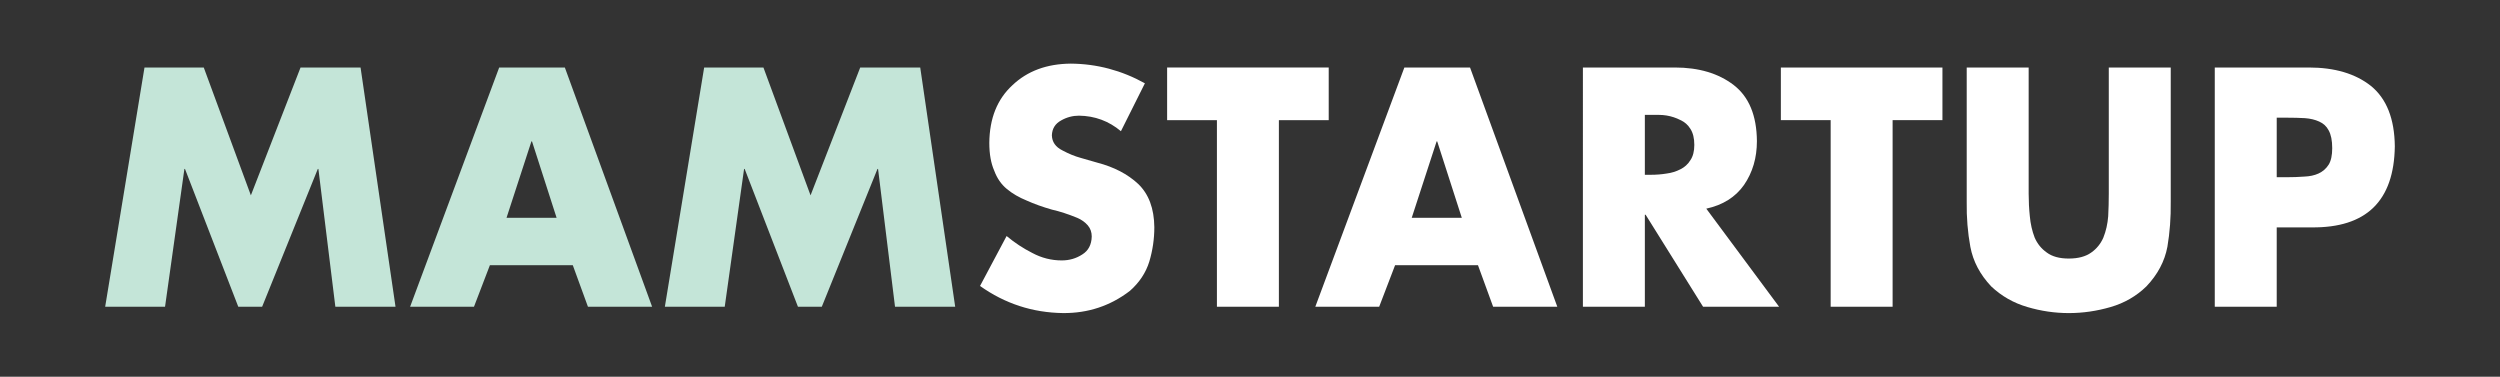
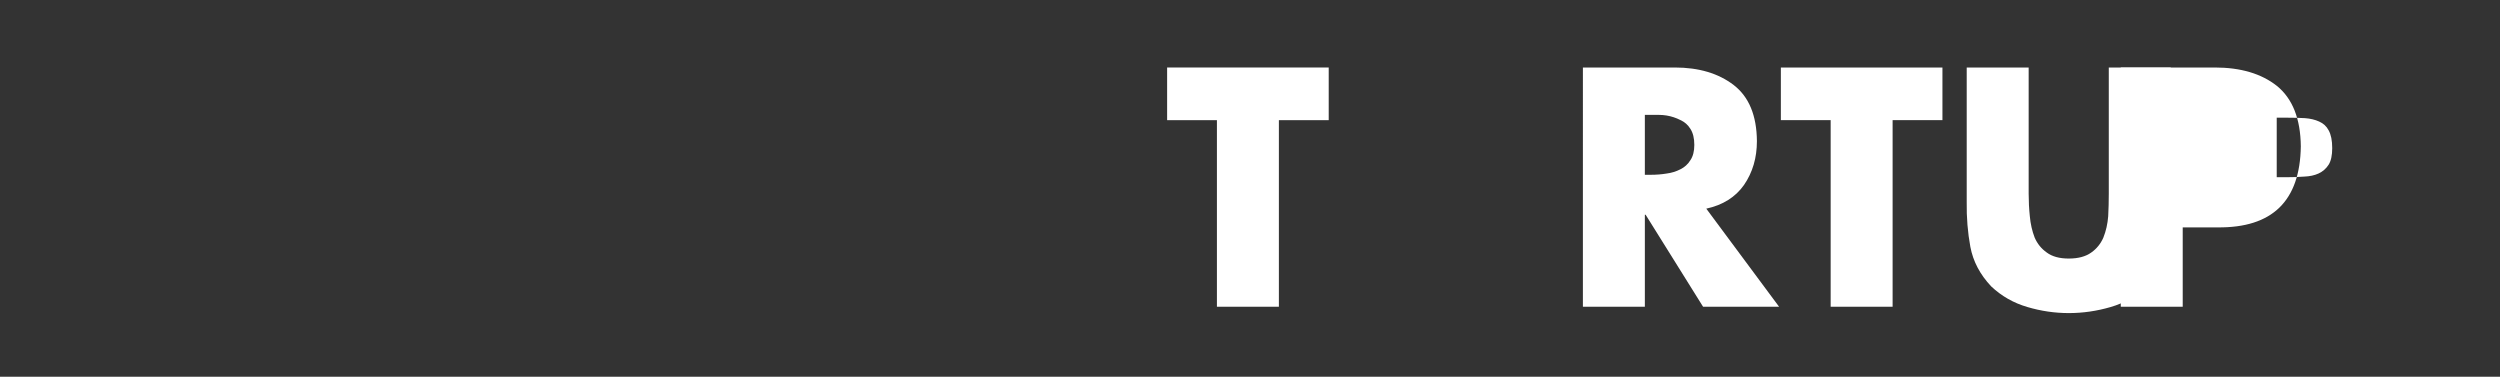
<svg xmlns="http://www.w3.org/2000/svg" version="1.1" x="0px" y="0px" width="292px" height="44px" viewBox="0 0 292 44" enable-background="new 0 0 292 44" xml:space="preserve">
  <rect x="0" y="0" width="292" height="44" fill="#333333" stroke="none" />
  <g id="Layer_2">
</g>
  <g id="Layer_1">
    <g>
-       <path fill="#C4E5D8" d="M16.877,7.884h6.922l5.503,14.932l5.801-14.932h7.01l4.083,27.942h-7.027l-1.98-16.091h-0.07    l-6.502,16.091H27.83l-6.222-16.091h-0.07l-2.261,16.091h-6.993L16.877,7.884z" />
-       <path fill="#C4E5D8" d="M57.218,30.979l-1.857,4.848h-7.46L58.304,7.884h7.67l10.192,27.942h-7.495l-1.769-4.848H57.218z     M62.139,16.515h-0.07l-2.907,8.925h5.849L62.139,16.515z" />
-       <path fill="#C4E5D8" d="M82.246,7.884h6.923l5.503,14.932l5.801-14.932h7.01l4.083,27.942h-7.028l-1.98-16.091h-0.07    l-6.501,16.091h-2.787l-6.222-16.091h-0.07l-2.26,16.091h-6.993L82.246,7.884z" />
-       <path fill="#FFFFFF" d="M130.924,15.325c-1.412-1.186-3.044-1.791-4.898-1.815c-0.736,0-1.43,0.185-2.081,0.554    c-0.7,0.381-1.062,0.965-1.086,1.752c0.025,0.774,0.436,1.358,1.231,1.751c0.732,0.394,1.445,0.685,2.14,0.875l1.931,0.555    c1.959,0.512,3.551,1.341,4.775,2.484c1.236,1.18,1.866,2.866,1.89,5.058c0,1.371-0.196,2.711-0.589,4.022    c-0.404,1.3-1.16,2.438-2.266,3.414c-2.284,1.752-4.889,2.616-7.815,2.592c-3.557-0.048-6.786-1.104-9.688-3.167l3.104-5.832    c0.938,0.783,1.937,1.441,2.996,1.976c1.082,0.581,2.231,0.873,3.446,0.873c0.891,0,1.69-0.233,2.4-0.698    c0.709-0.44,1.076-1.138,1.101-2.091c0-0.512-0.153-0.947-0.46-1.305c-0.319-0.37-0.728-0.661-1.225-0.876    c-1.073-0.44-2.062-0.762-2.969-0.965c-1.084-0.31-2.063-0.662-2.938-1.054c-0.909-0.37-1.684-0.822-2.325-1.358    c-0.653-0.536-1.143-1.246-1.469-2.128c-0.385-0.87-0.577-1.954-0.577-3.252c0.024-2.86,0.924-5.106,2.701-6.739    c1.741-1.656,4.012-2.497,6.814-2.52c3.053,0.024,5.938,0.79,8.657,2.298L130.924,15.325z" />
      <path fill="#FFFFFF" d="M149.372,35.826h-7.236V14.035h-5.816V7.884h18.873v6.151h-5.82V35.826z" />
-       <path fill="#FFFFFF" d="M162.945,30.979l-1.857,4.848h-7.46l10.402-27.942h7.67l10.192,27.942h-7.495l-1.769-4.848H162.945z     M167.866,16.515h-0.069l-2.907,8.925h5.849L167.866,16.515z" />
      <path fill="#FFFFFF" d="M207.797,35.826h-8.878l-6.712-10.749h-0.088v10.749h-7.236V7.884h10.725c2.812,0,5.106,0.682,6.882,2.044    c1.788,1.376,2.693,3.56,2.717,6.552c0,1.955-0.502,3.662-1.505,5.122c-1.002,1.424-2.472,2.347-4.408,2.769L207.797,35.826z     M192.119,20.415h0.708c0.63,0,1.242-0.048,1.834-0.146c0.569-0.072,1.103-0.236,1.599-0.491c0.497-0.242,0.89-0.599,1.181-1.072    c0.303-0.448,0.455-1.042,0.455-1.78c0-0.775-0.151-1.399-0.455-1.872c-0.291-0.472-0.684-0.817-1.181-1.036    c-0.496-0.254-1.029-0.43-1.599-0.526c-0.303-0.048-0.599-0.073-0.89-0.073c-0.303,0-0.618,0-0.945,0h-0.708V20.415z" />
      <path fill="#FFFFFF" d="M221.057,35.826h-7.236V14.035h-5.816V7.884h18.872v6.151h-5.82V35.826z" />
      <path fill="#FFFFFF" d="M253.542,7.884v15.709c0.024,1.81-0.106,3.554-0.389,5.229c-0.319,1.702-1.138,3.246-2.459,4.633    c-1.167,1.134-2.56,1.938-4.175,2.407c-1.616,0.471-3.244,0.706-4.883,0.706c-1.627,0-3.237-0.235-4.83-0.706    c-1.616-0.47-3.025-1.273-4.229-2.407c-1.309-1.387-2.123-2.931-2.441-4.633c-0.308-1.676-0.449-3.42-0.424-5.229V7.884h7.235    v14.714c0,0.917,0.046,1.804,0.137,2.661c0.08,0.893,0.269,1.725,0.567,2.497c0.309,0.712,0.778,1.292,1.408,1.737    c0.63,0.472,1.489,0.706,2.576,0.706c1.099,0,1.975-0.234,2.628-0.706c0.629-0.445,1.099-1.025,1.408-1.737    c0.309-0.772,0.498-1.604,0.566-2.497c0.046-0.857,0.069-1.743,0.069-2.661V7.884H253.542z" />
-       <path fill="#FFFFFF" d="M258.686,7.884h10.979c3.028,0,5.448,0.718,7.26,2.153c1.824,1.484,2.753,3.83,2.79,7.04    c-0.083,6.394-3.329,9.554-9.736,9.482h-4.059v9.268h-7.235V7.884z M265.921,20.698h1.235c0.666,0,1.326-0.023,1.979-0.072    c0.642-0.024,1.198-0.144,1.67-0.361c0.497-0.229,0.89-0.572,1.181-1.03c0.278-0.445,0.417-1.089,0.417-1.932    c0-0.891-0.14-1.583-0.417-2.077c-0.243-0.47-0.612-0.812-1.108-1.029c-0.472-0.216-1.029-0.35-1.67-0.397    c-0.654-0.036-1.338-0.054-2.052-0.054h-1.235V20.698z" />
+       <path fill="#FFFFFF" d="M258.686,7.884c3.028,0,5.448,0.718,7.26,2.153c1.824,1.484,2.753,3.83,2.79,7.04    c-0.083,6.394-3.329,9.554-9.736,9.482h-4.059v9.268h-7.235V7.884z M265.921,20.698h1.235c0.666,0,1.326-0.023,1.979-0.072    c0.642-0.024,1.198-0.144,1.67-0.361c0.497-0.229,0.89-0.572,1.181-1.03c0.278-0.445,0.417-1.089,0.417-1.932    c0-0.891-0.14-1.583-0.417-2.077c-0.243-0.47-0.612-0.812-1.108-1.029c-0.472-0.216-1.029-0.35-1.67-0.397    c-0.654-0.036-1.338-0.054-2.052-0.054h-1.235V20.698z" />
    </g>
  </g>
</svg>